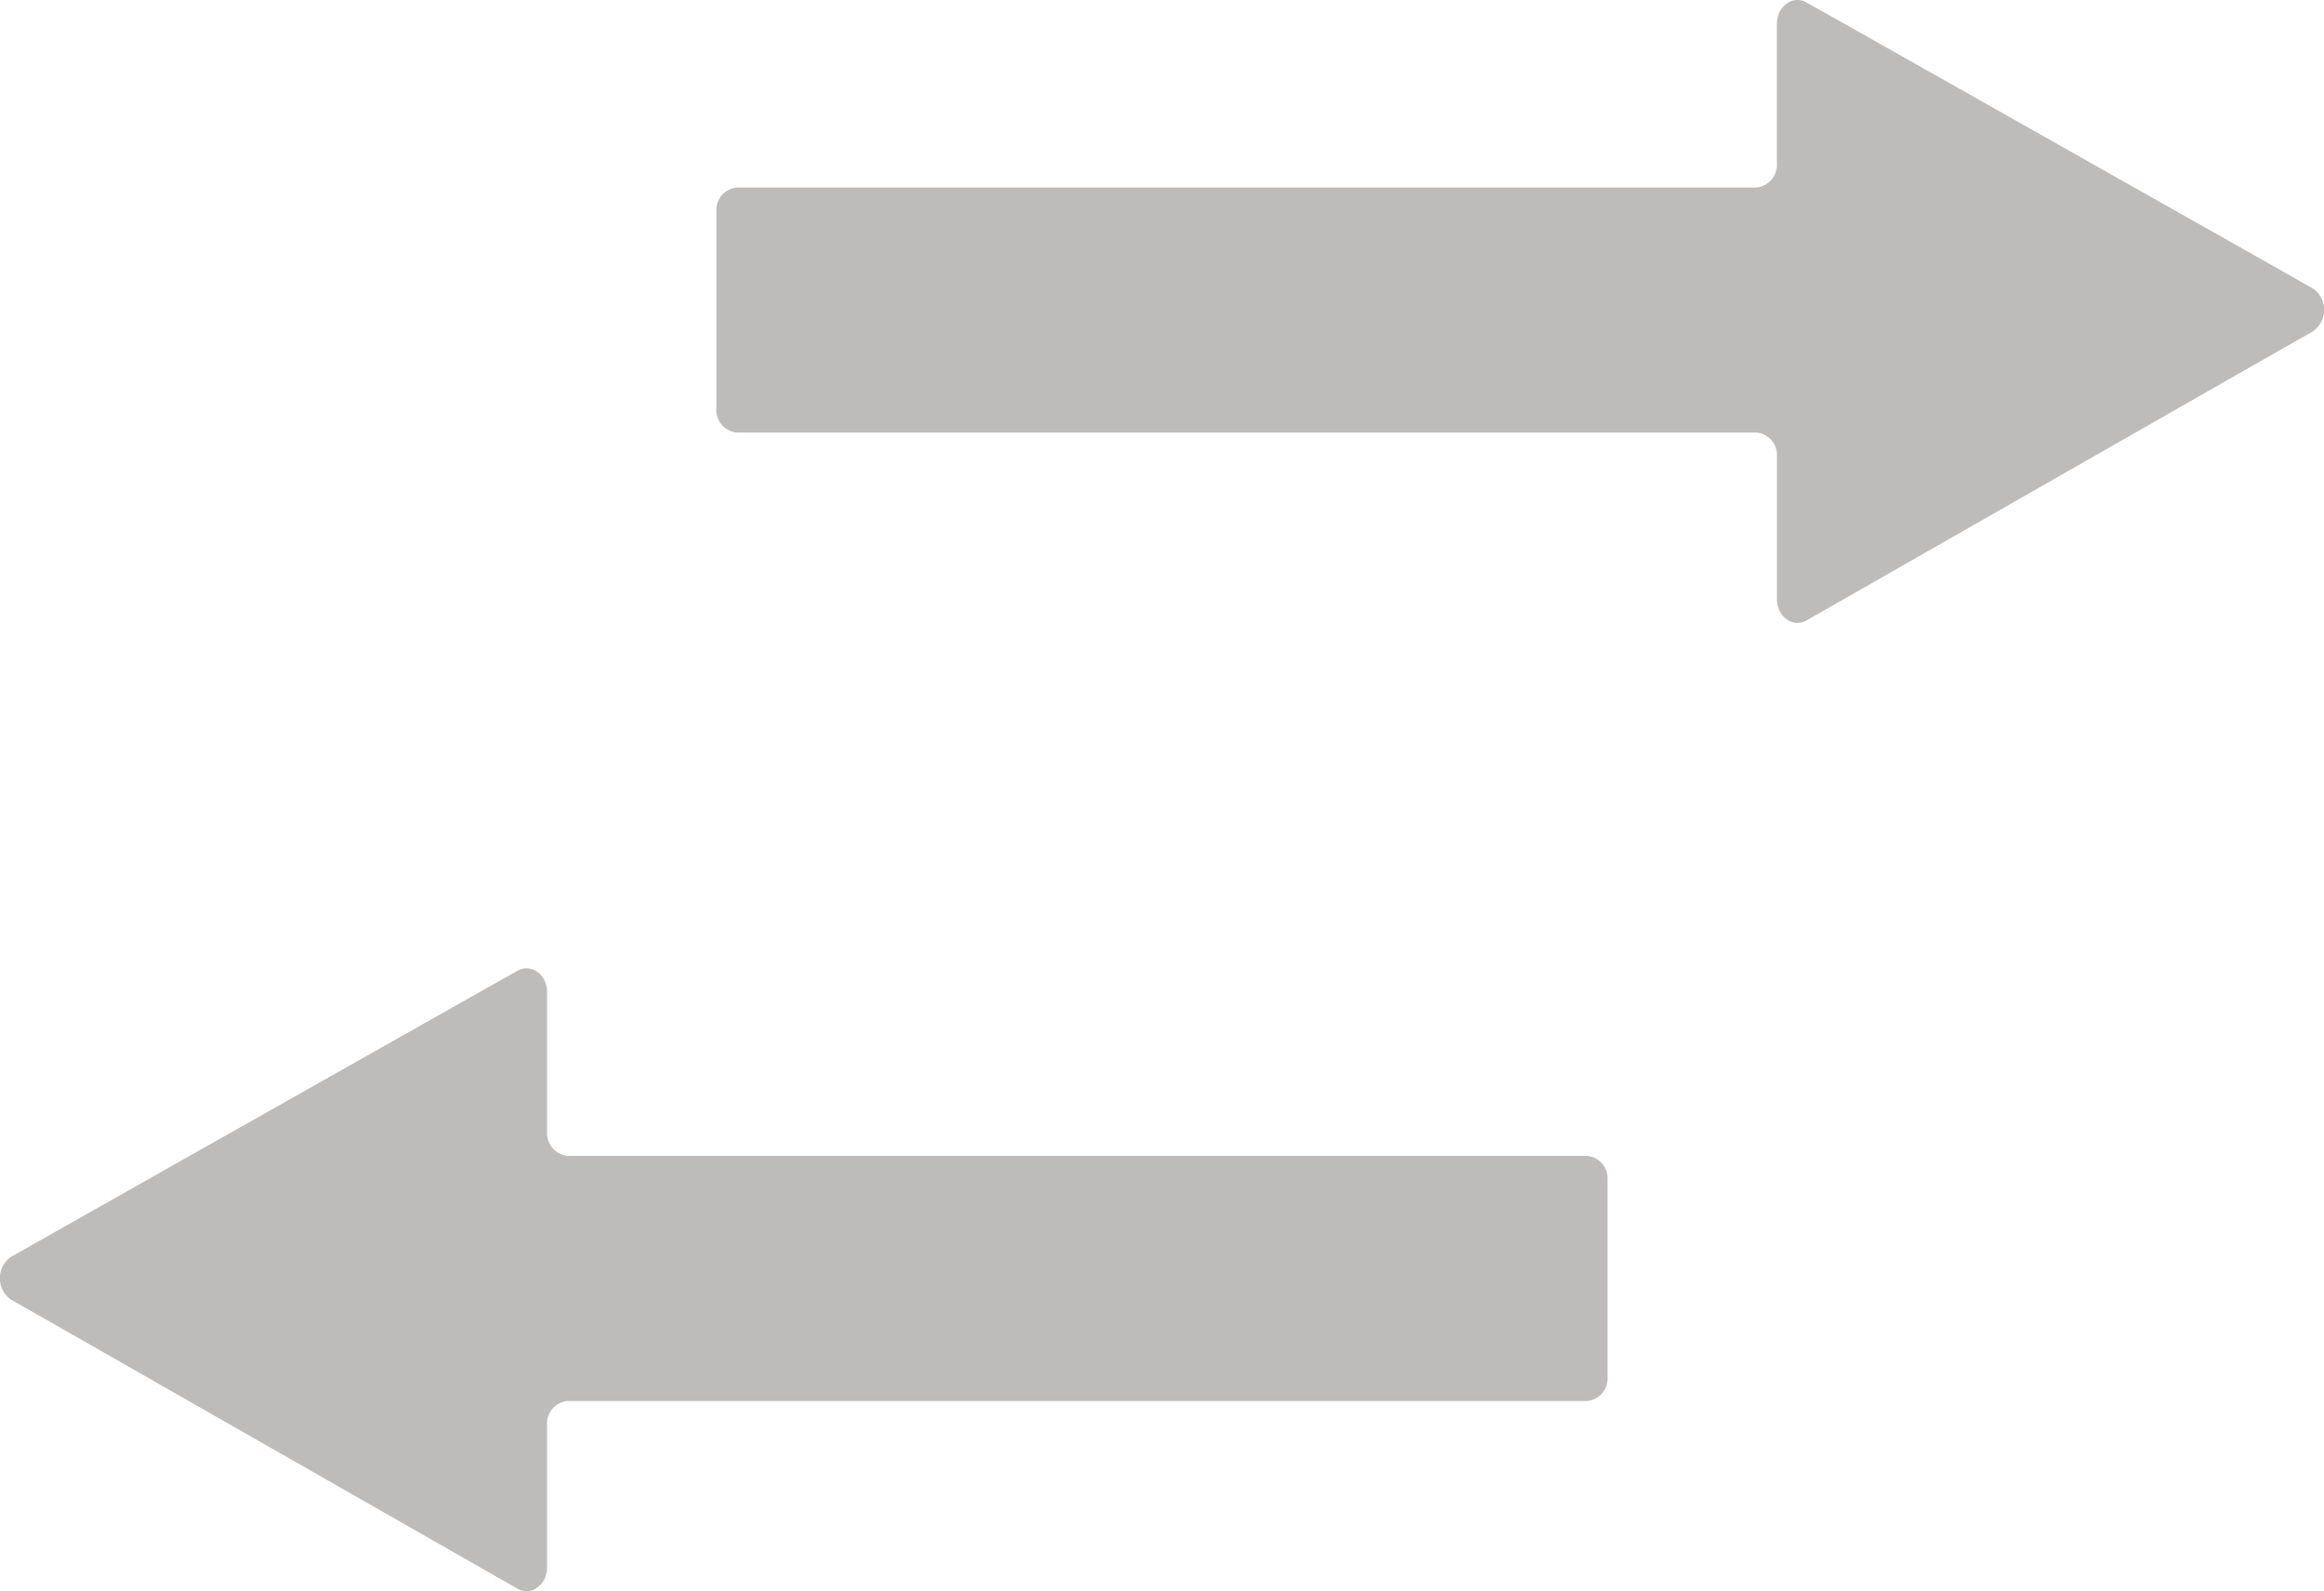
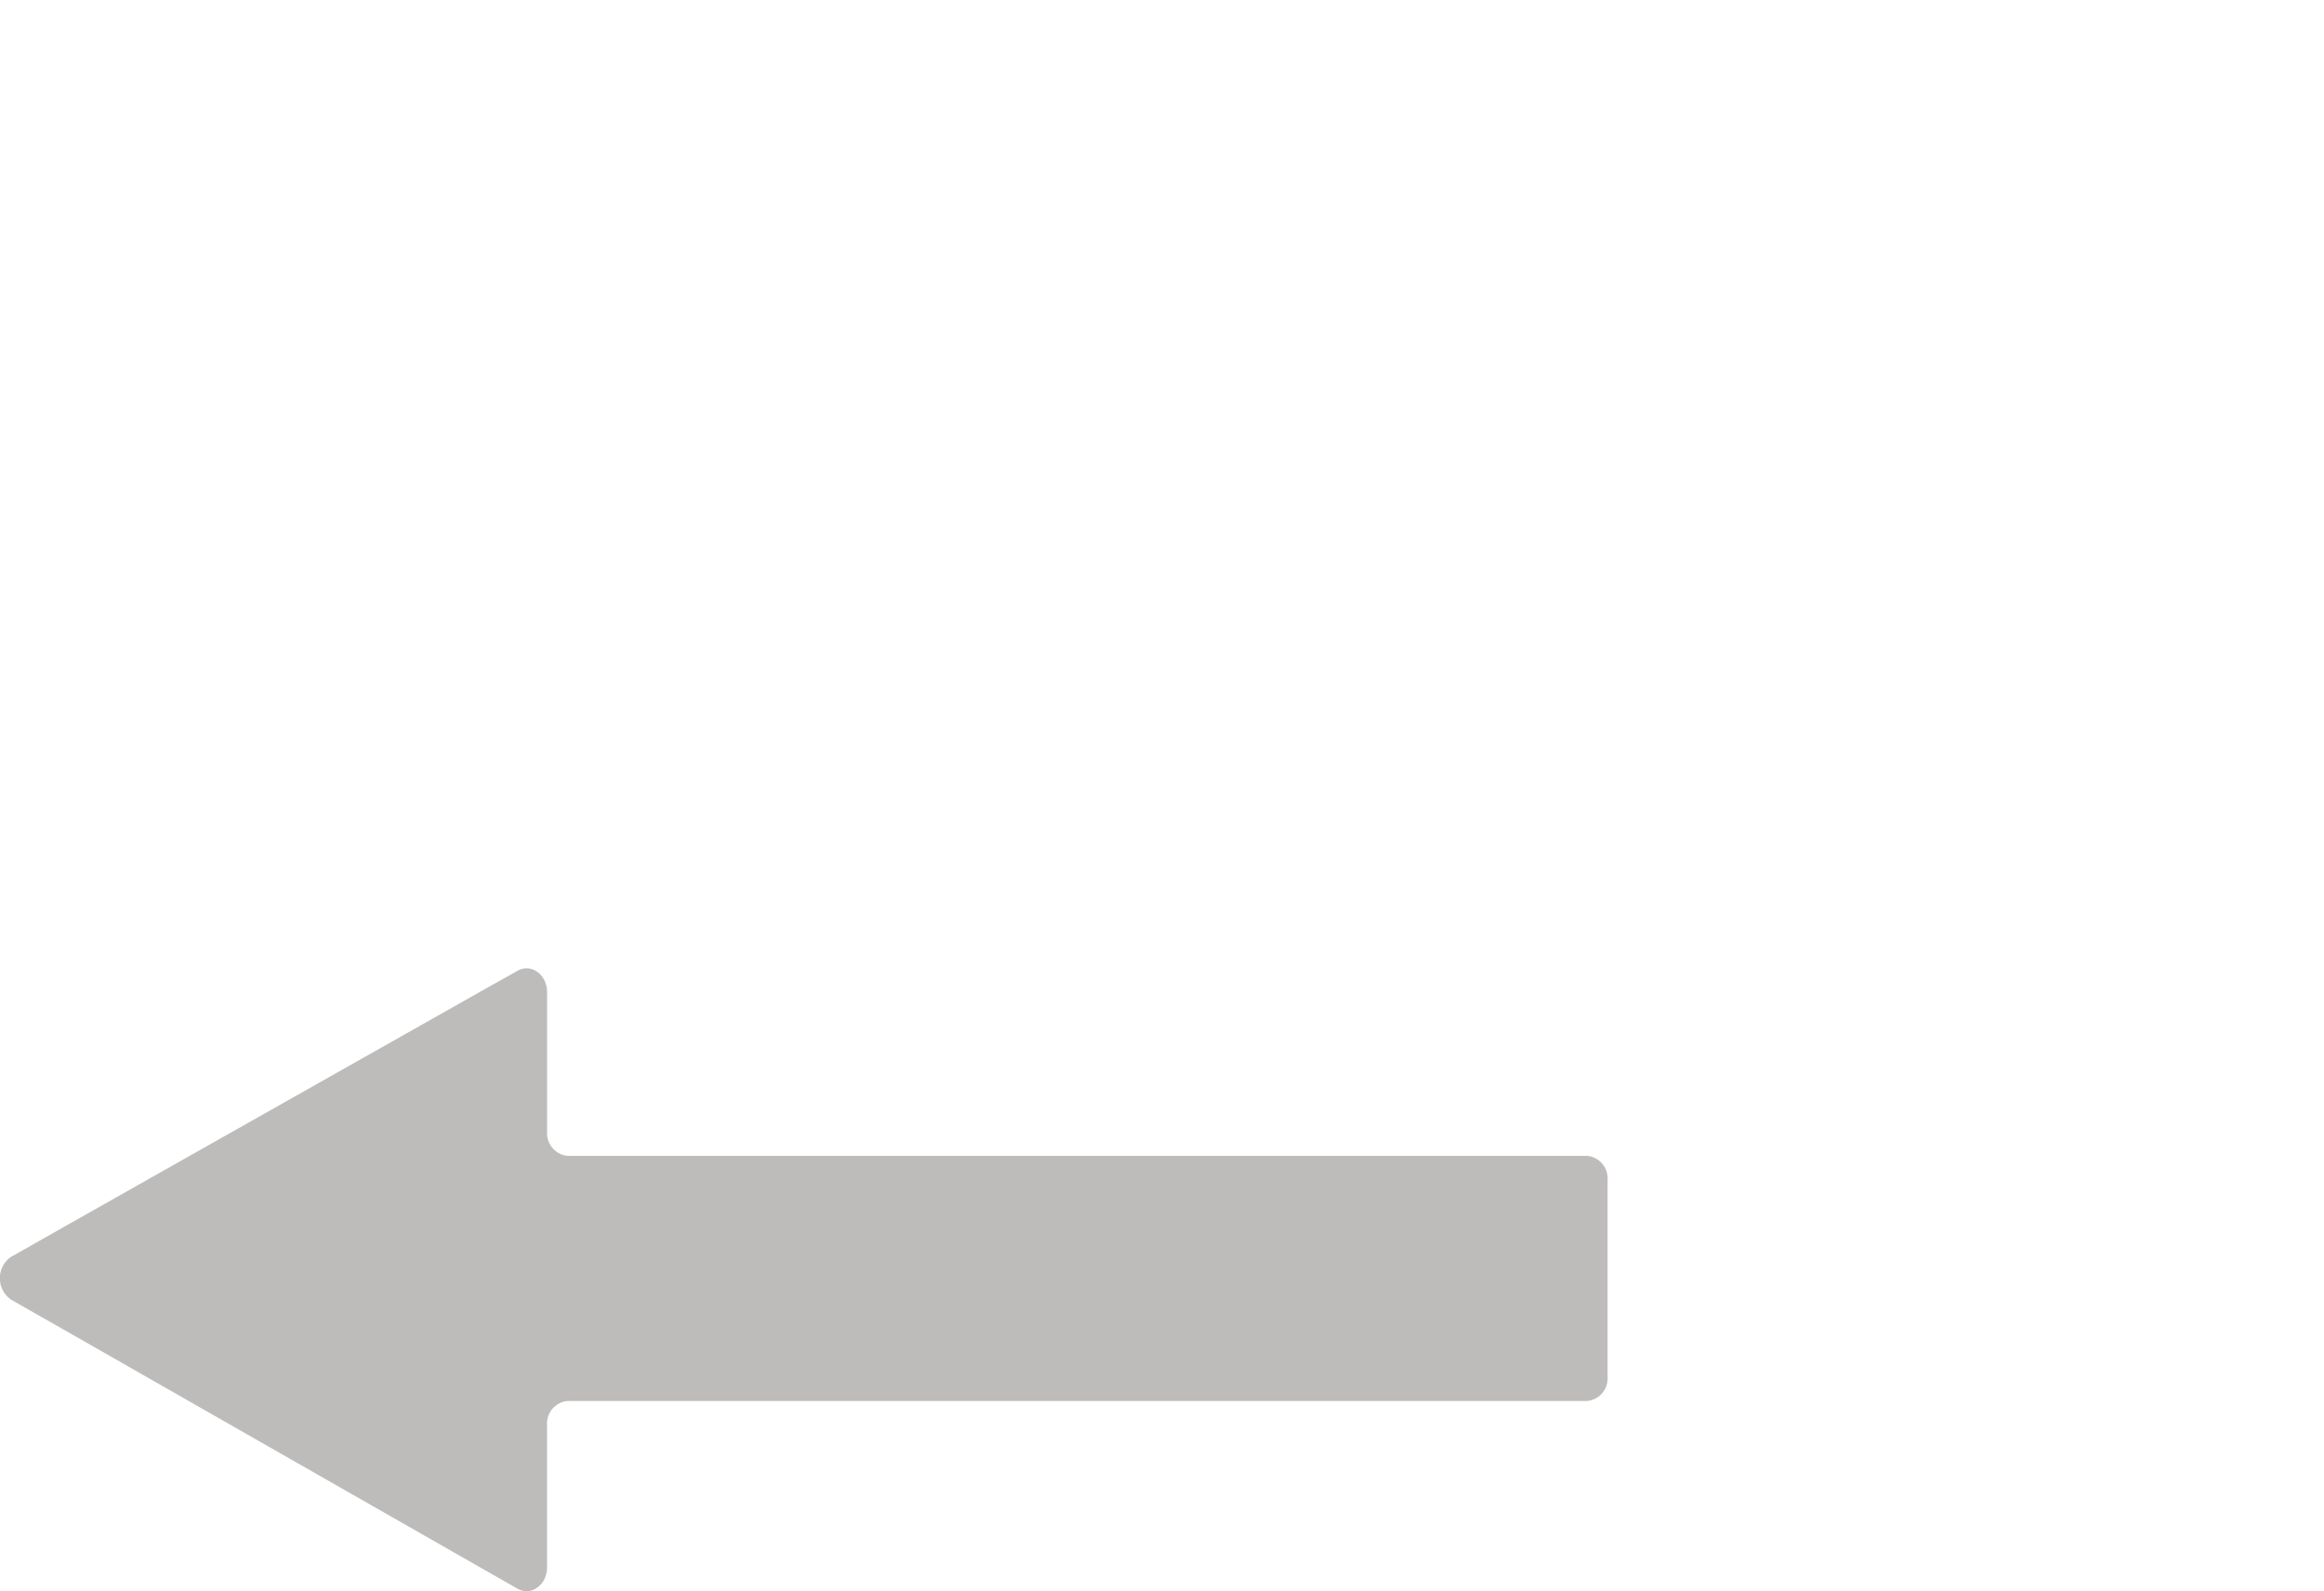
<svg xmlns="http://www.w3.org/2000/svg" width="71.415" height="48.886" viewBox="0 0 71.415 48.886">
  <g id="Group_9746" data-name="Group 9746" transform="translate(-406.984 -458.493)">
-     <path id="Path_12173" data-name="Path 12173" d="M.353,10.281l1.589.9L14.777,18.43l1.133.636a.548.548,0,0,0,.5.021.694.694,0,0,0,.357-.41.839.839,0,0,0,.045-.274V14.118a.7.7,0,0,1,.628-.742H48.769a.693.693,0,0,0,.633-.736V6.591a.694.694,0,0,0-.633-.742H17.439a.694.694,0,0,1-.628-.736V.734a.839.839,0,0,0-.045-.274.693.693,0,0,0-.358-.41.549.549,0,0,0-.5.023L14.777.718,1.942,8.047.35,8.952a.8.8,0,0,0,0,1.329Z" transform="translate(478.399 477.63) rotate(180)" fill="#bebcbb" />
    <path id="Path_12304" data-name="Path 12304" d="M.353,8.856l1.589-.9L14.777.707,15.91.071a.548.548,0,0,1,.5-.021.694.694,0,0,1,.357.41.838.838,0,0,1,.045.274V5.019a.7.7,0,0,0,.628.742H48.769A.693.693,0,0,1,49.4,6.5v6.049a.694.694,0,0,1-.633.742H17.439a.694.694,0,0,0-.628.736V18.4a.839.839,0,0,1-.045.274.693.693,0,0,1-.358.41.549.549,0,0,1-.5-.023l-1.131-.645L1.942,11.09.35,10.184a.8.8,0,0,1,0-1.329Z" transform="translate(406.984 488.241)" fill="#bebcbb" />
  </g>
</svg>